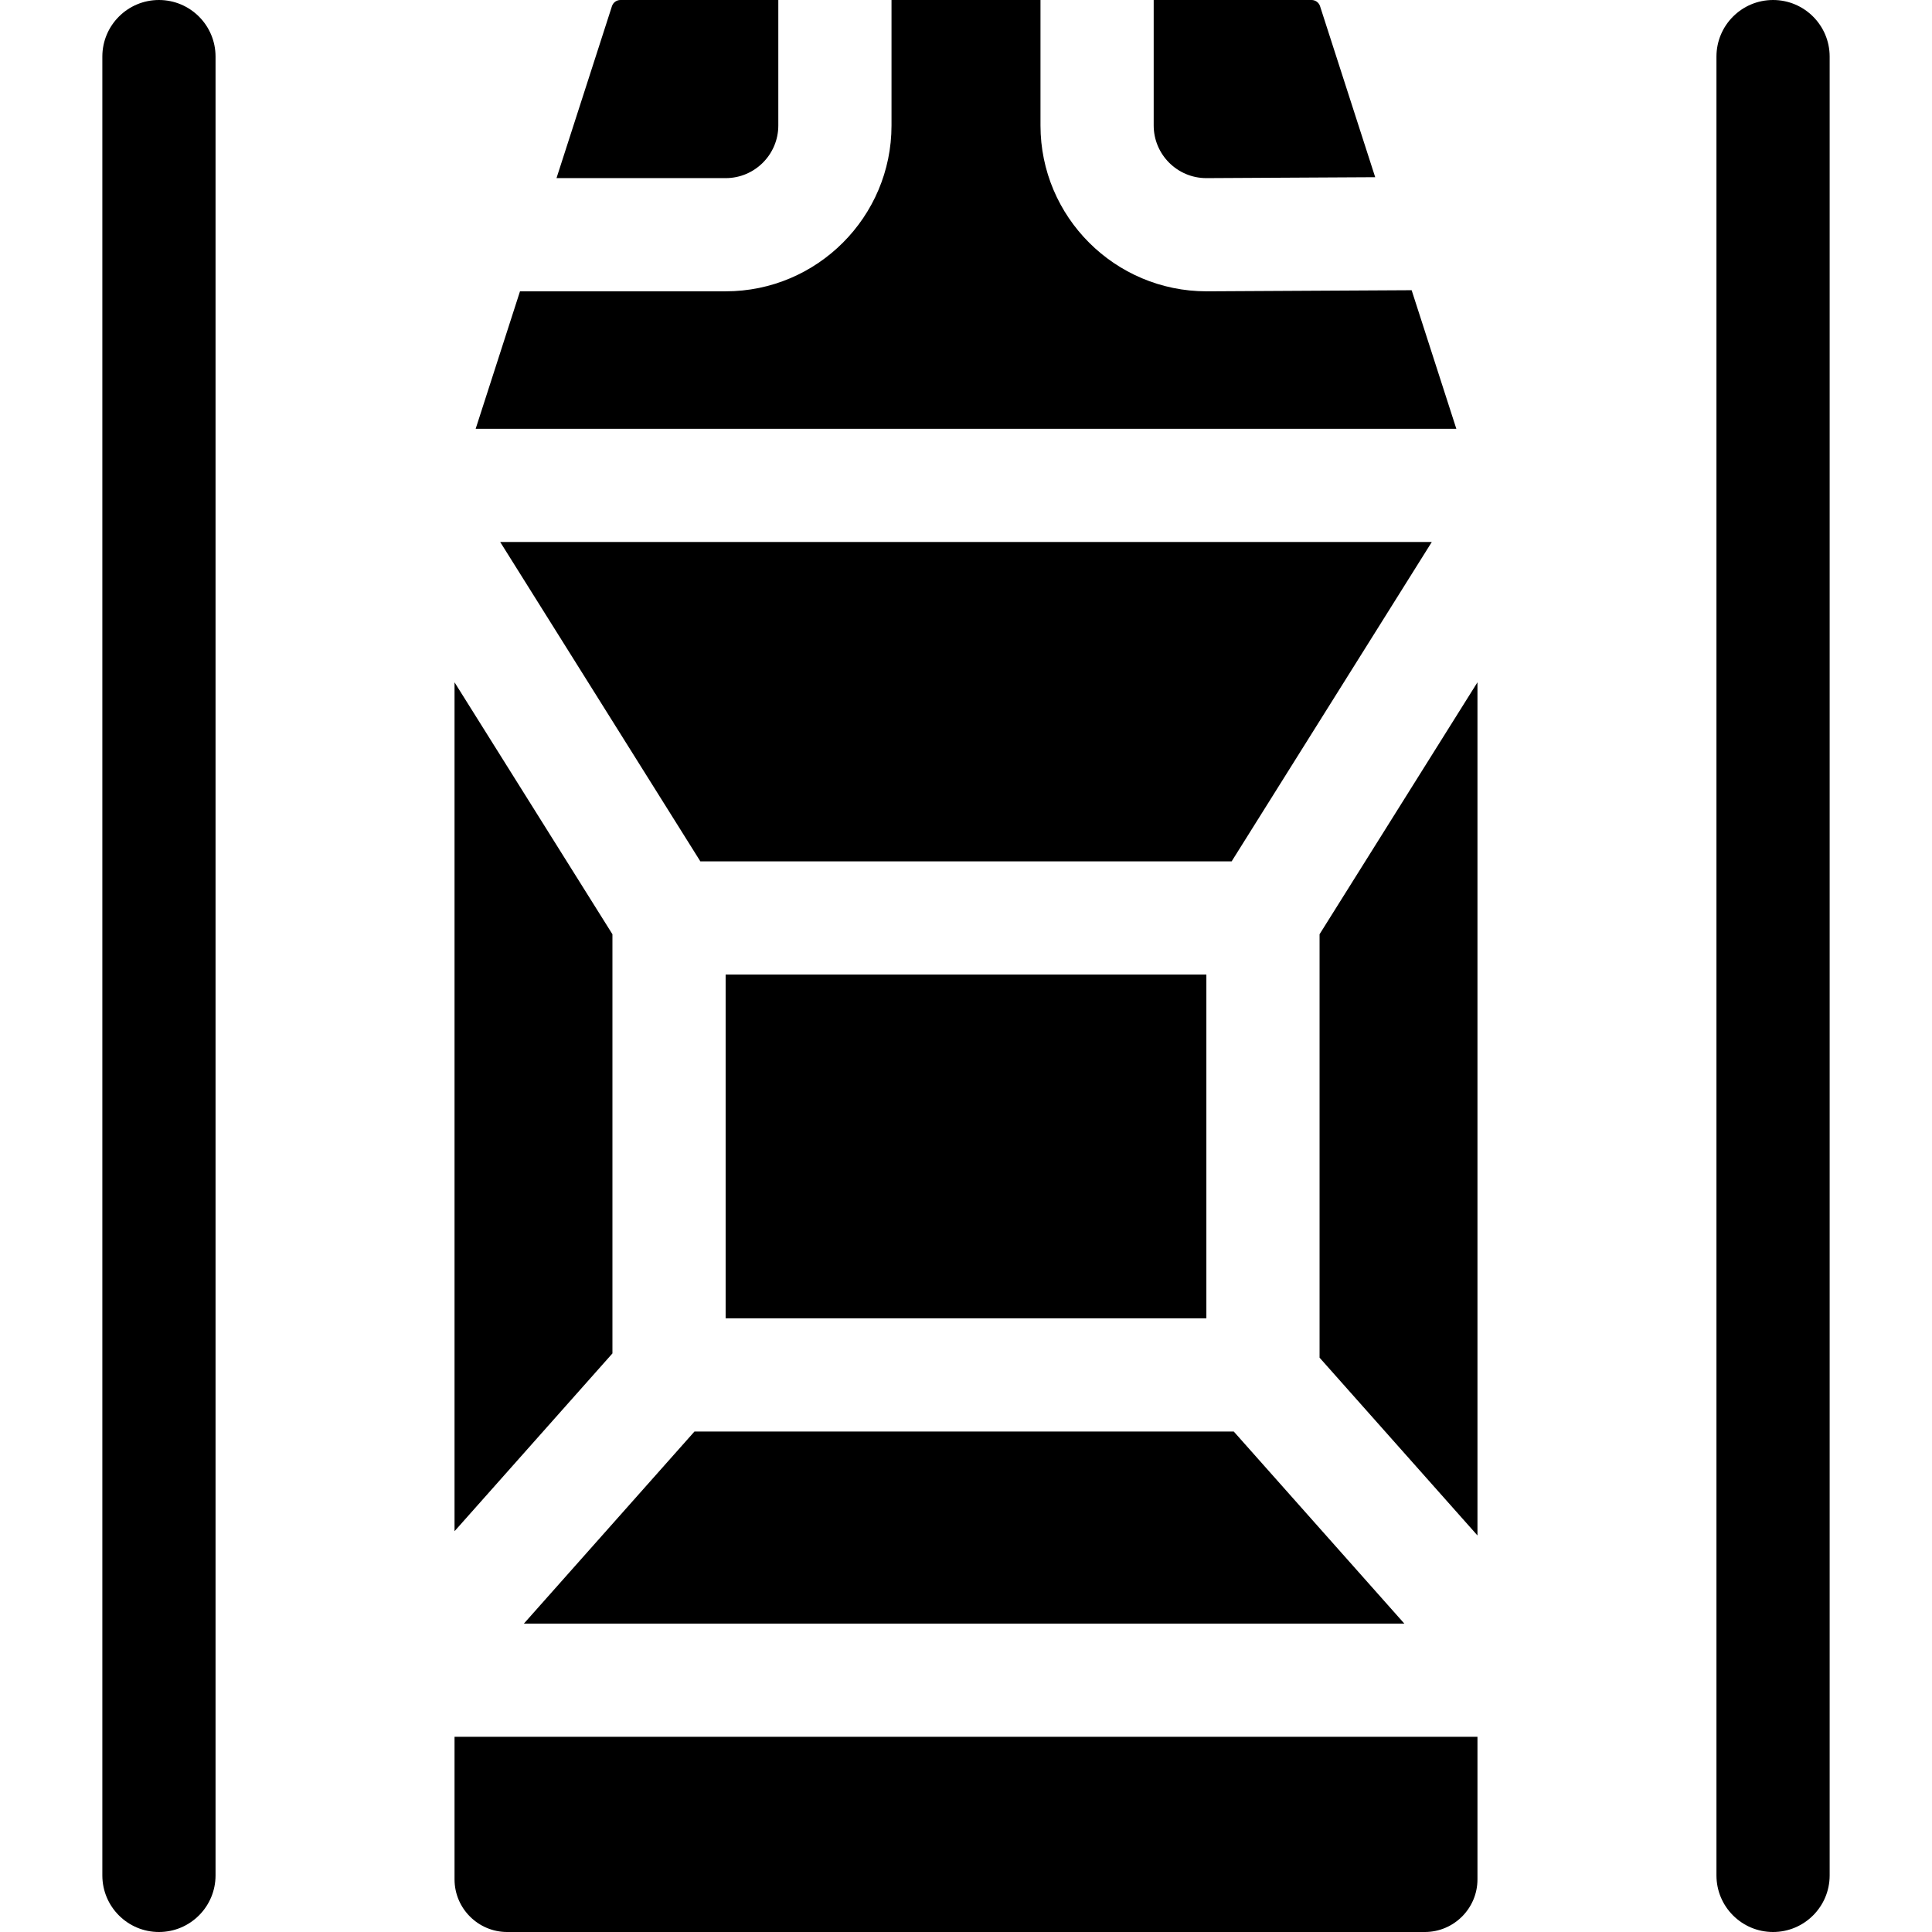
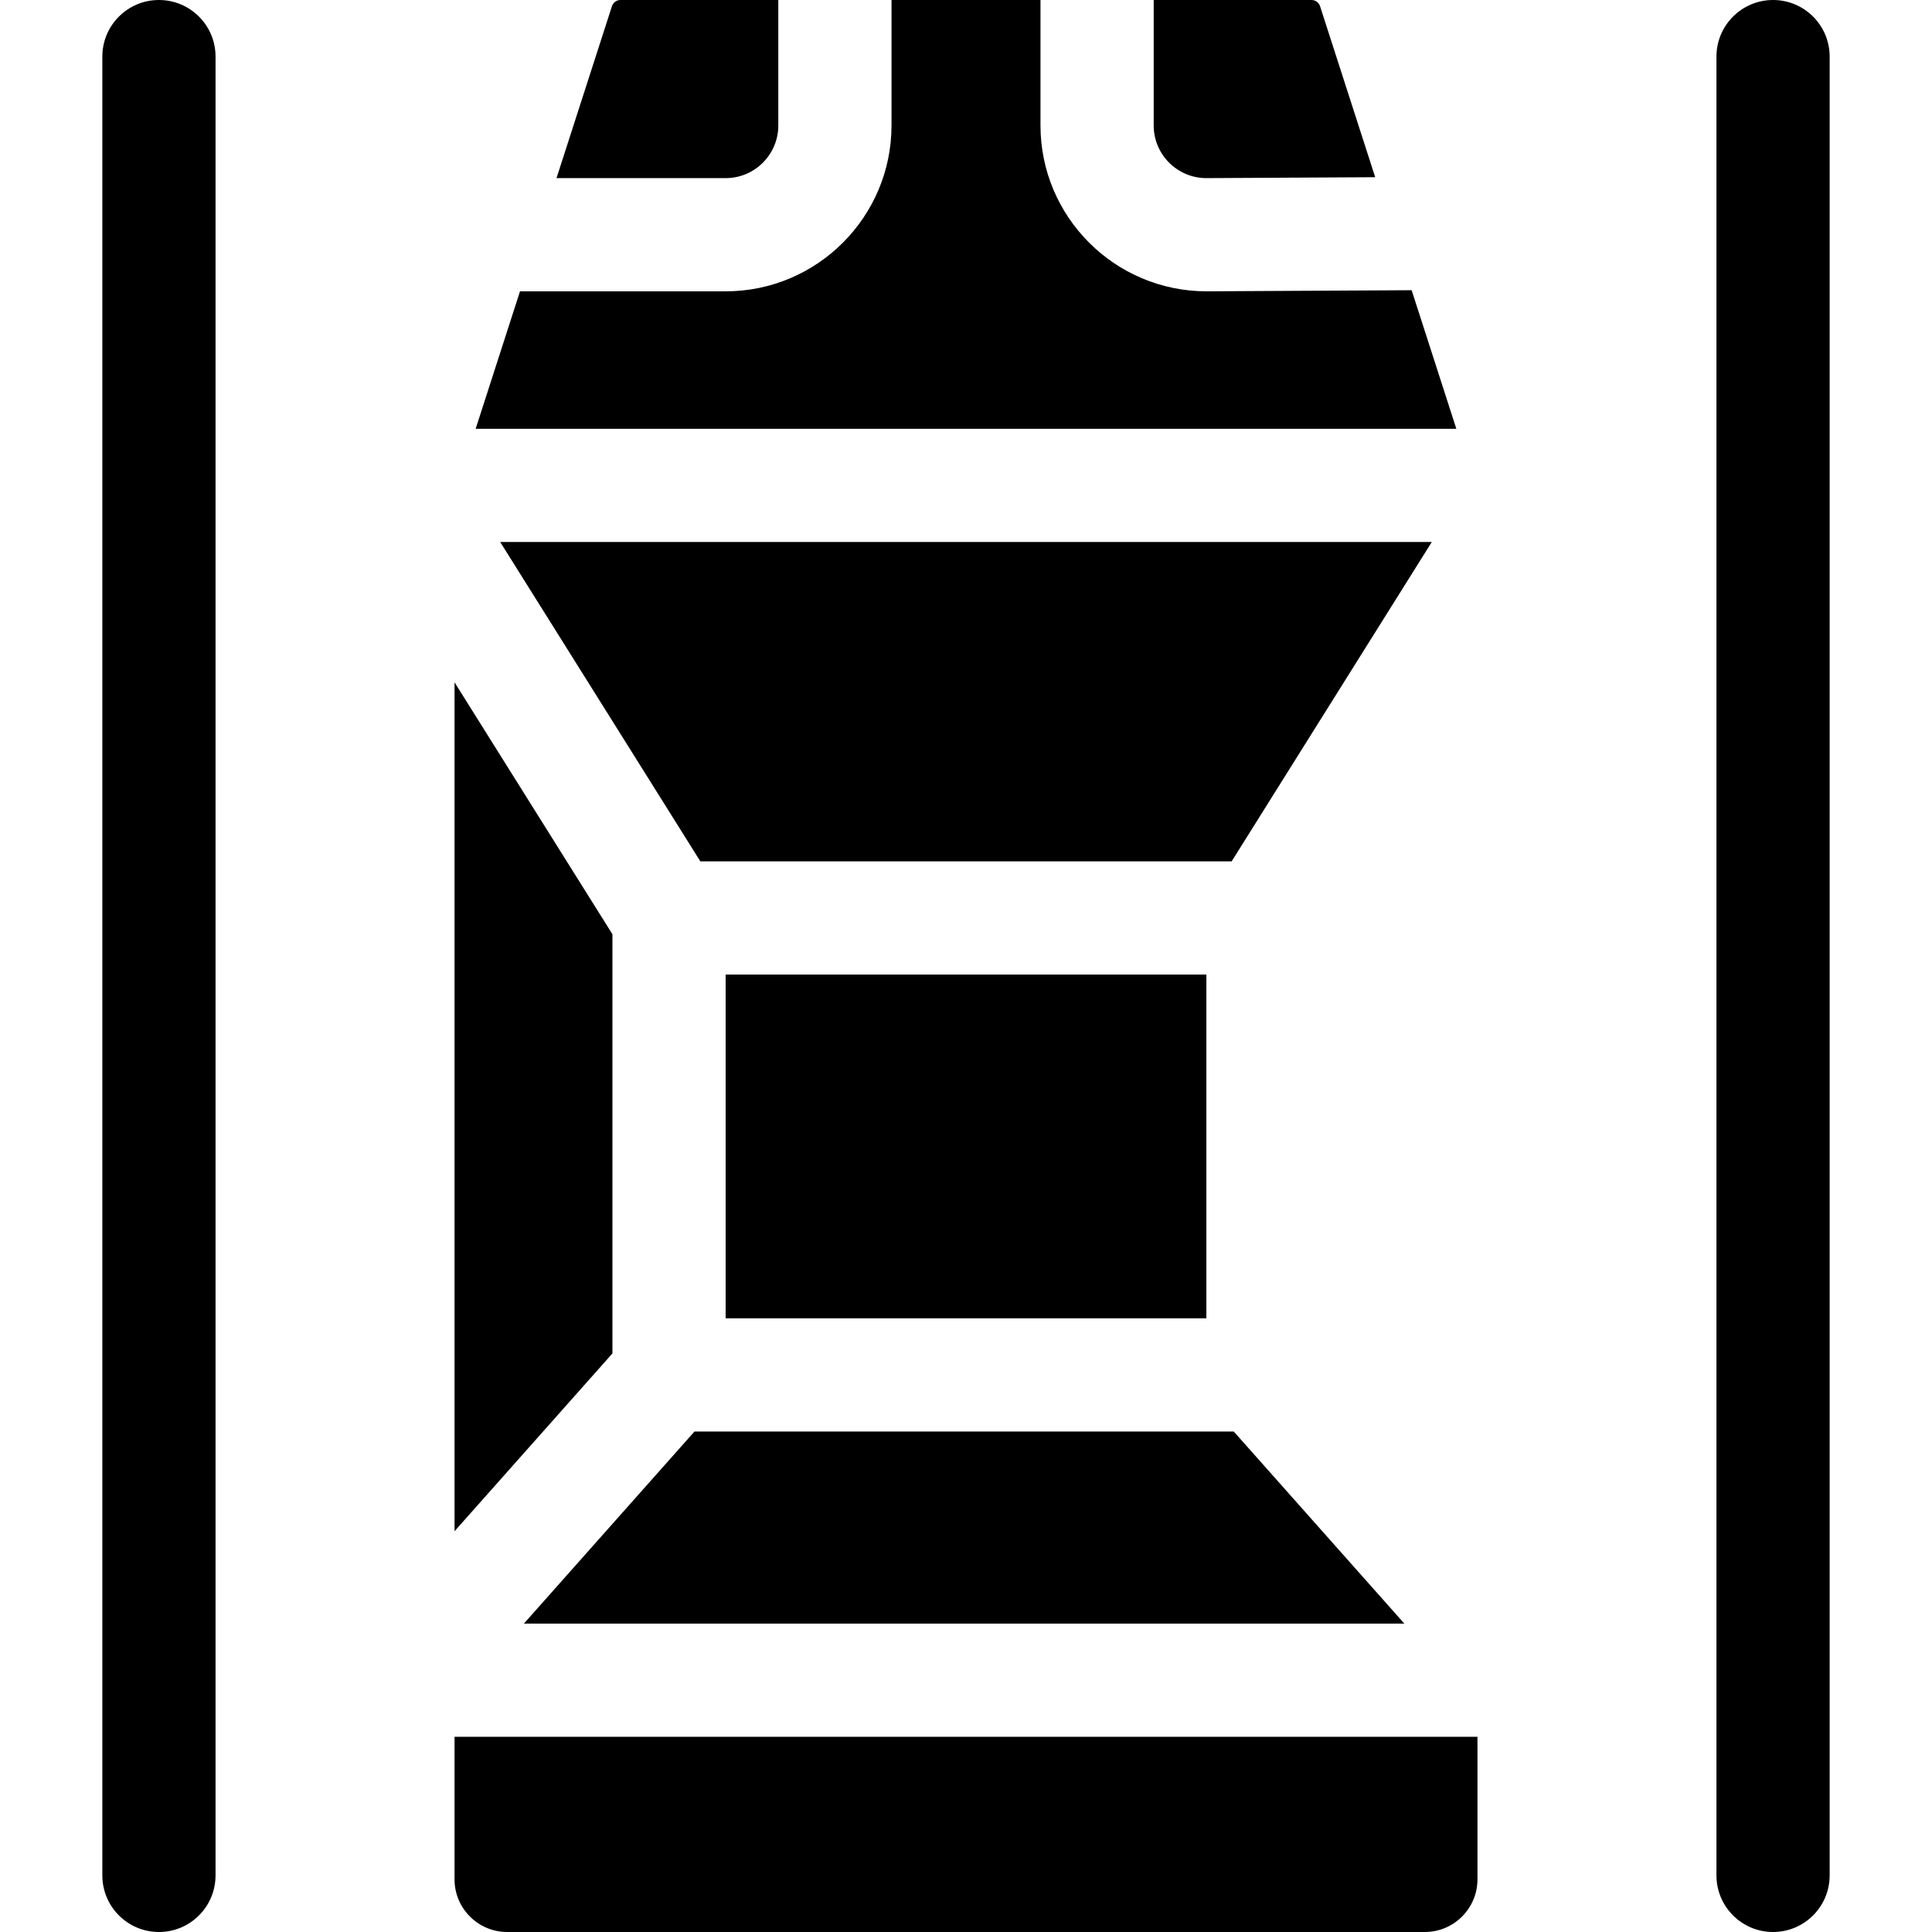
<svg xmlns="http://www.w3.org/2000/svg" id="Capa_1" enable-background="new 0 0 512 512" height="512" viewBox="0 0 512 512" width="512">
  <g>
    <path d="m374.1 76.908-54.328.295c-24.315 0-44.032-19.716-44.032-43.951v-33.252h-39.48v33.253c0 24.234-19.717 43.951-43.951 43.951h-54.504l-11.75 36.436h259.891z" />
    <path d="m120.457 460.268v37.782c0 7.692 6.258 13.951 13.95 13.951h243.186c7.692 0 13.95-6.258 13.95-13.951v-37.782z" />
    <path d="m206.26 33.253v-33.253h-41.832c-1.032 0-1.939.661-2.257 1.644l-14.692 45.56h44.83c7.692 0 13.951-6.259 13.951-13.951z" />
    <path d="m305.74 33.253c0 7.692 6.259 13.951 13.951 13.951l44.751-.243-14.614-45.318c-.316-.982-1.224-1.643-2.256-1.643h-41.832z" />
    <path d="m162.301 358.67v-111.087l-41.844-66.765v224.969z" />
    <path d="m132.56 143.639 53.042 84.632h140.796l53.041-84.632z" />
-     <path d="m349.699 359.795 41.844 47.117v-226.094l-41.844 66.765z" />
    <path d="m326.96 379.37h-142.919l-45.201 50.898h233.322z" />
    <path d="m192.301 258.271h127.398v91.098h-127.398z" />
    <path d="m469.878 0c-8.284 0-15 6.716-15 15v482c0 8.284 6.716 15 15 15s15-6.716 15-15v-482c0-8.284-6.716-15-15-15z" />
    <path d="m42.122 0c-8.284 0-15 6.716-15 15v482c0 8.284 6.716 15 15 15s15-6.716 15-15v-482c0-8.284-6.716-15-15-15z" />
  </g>
</svg>